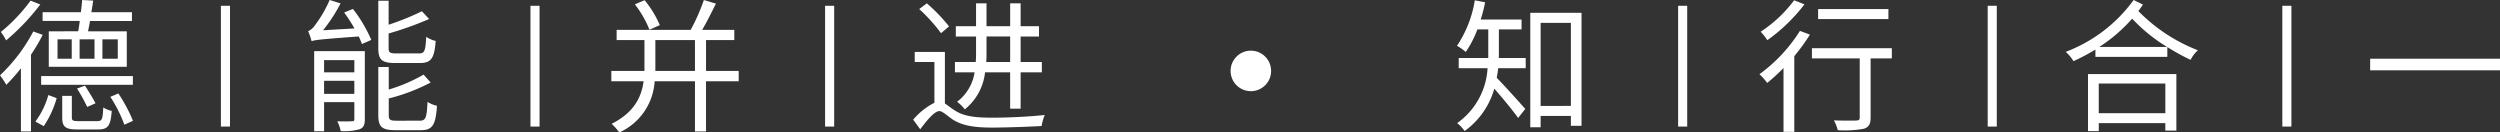
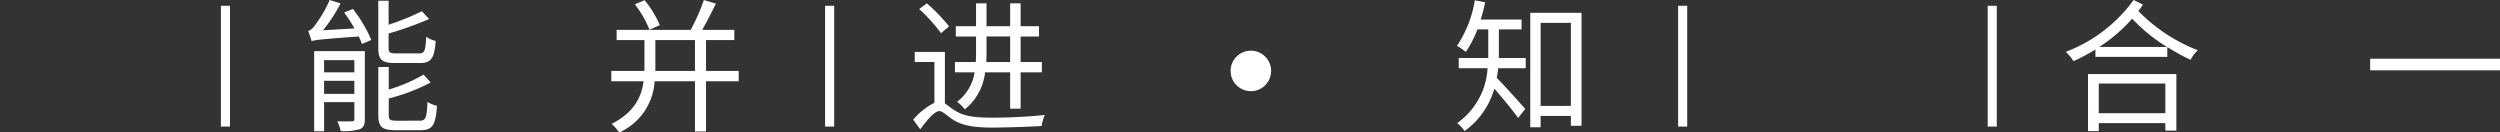
<svg xmlns="http://www.w3.org/2000/svg" width="382.932" height="20.293" viewBox="0 0 382.932 20.293">
  <rect x="0" y="0" width="382.932" height="20.293" fill="#333333" stroke="none" />
  <g id="motto" transform="translate(-200.512 -280.886)">
    <g id="组_218" data-name="组 218" transform="translate(200.512 280.886)">
-       <path id="路径_15938" data-name="路径 15938" d="M207.058,286.227a30.2,30.2,0,0,1-1.8,3.033v11.761h-1.541v-9.668a29,29,0,0,1-2.239,2.525,12.033,12.033,0,0,0-.967-1.452,25.62,25.62,0,0,0,5.1-6.719Zm-.372-4.655a34.572,34.572,0,0,1-5.232,5.5,8.961,8.961,0,0,0-.809-1.294,25.466,25.466,0,0,0,4.547-4.793Zm-.75,17.933a12.422,12.422,0,0,0,1.982-4.063l1.272.481a14.86,14.86,0,0,1-1.978,4.285Zm14.927-5.627H206.817v-1.341h14.047Zm-8.376-8.2c.089-.461.178-1.008.242-1.583h-5.691v-1.341H212.9c.089-.656.153-1.314.2-1.869l1.689.094c-.084.572-.178,1.183-.284,1.775h6.218V284.1h-6.416c-.111.575-.222,1.122-.306,1.583h5.93v5.432H207.983v-5.432Zm-.989,1.23h-2.175v2.971H211.5Zm3.933,12.528c.7,0,.814-.239.9-2.091a3.856,3.856,0,0,0,1.294.528c-.153,2.286-.592,2.841-2.064,2.841h-3.21c-1.822,0-2.308-.4-2.308-1.849v-3.294h1.474v3.294c0,.461.131.572.986.572Zm-1.561-2.172a25.184,25.184,0,0,0-1.558-2.813l1.208-.444c.57.861,1.272,2.024,1.622,2.7Zm1.119-10.356h-2.283v2.971h2.283Zm1.208,2.971h2.355V286.91H216.2Zm2.444,5.321a23.872,23.872,0,0,1,2.239,4.192l-1.319.592a21.089,21.089,0,0,0-2.15-4.266Z" transform="translate(-200.512 -280.886)" fill="#fff" />
      <path id="路径_15939" data-name="路径 15939" d="M226.513,282.257A21.2,21.2,0,0,1,229.324,287l-1.428.629c-.136-.353-.288-.722-.486-1.156-6,.434-6.746.545-7.227.722a11.749,11.749,0,0,0-.528-1.536,2.344,2.344,0,0,0,1.008-.861,18.768,18.768,0,0,0,2.286-3.916l1.669.528a24.421,24.421,0,0,1-2.678,4.108l4.811-.276a25.623,25.623,0,0,0-1.583-2.444Zm1.822,16.878c0,.831-.158,1.267-.769,1.536a8.339,8.339,0,0,1-2.922.286,6.5,6.5,0,0,0-.528-1.5,21.2,21.2,0,0,0,2.239,0c.308,0,.375-.064.375-.353v-2.572h-4.635v4.46h-1.519V288.715h7.759Zm-6.241-9.042v1.869h4.635v-1.869Zm4.635,5.173v-2.007h-4.635v2.007Zm6.263-4.729c-2.066,0-2.594-.508-2.594-2.286V281h1.581v3.674a39.932,39.932,0,0,0,5.1-2.064l1.1,1.186a49.969,49.969,0,0,1-6.2,2.219v2.222c0,.676.177.833,1.166.833h3.494c.836,0,.989-.38,1.1-2.554a3.95,3.95,0,0,0,1.45.639c-.195,2.636-.681,3.385-2.416,3.385Zm3.758,8.837c.9,0,1.077-.444,1.188-2.877a4.553,4.553,0,0,0,1.447.592c-.2,2.961-.678,3.738-2.5,3.738H233.06c-2.111,0-2.66-.508-2.66-2.313v-7.365H232V294.6a24.684,24.684,0,0,0,5.338-2.286l1.078,1.211A28.948,28.948,0,0,1,232,295.969v2.545c0,.722.2.861,1.208.861Z" transform="translate(-172.453 -280.886)" fill="#fff" />
      <path id="路径_15940" data-name="路径 15940" d="M258,293.333h-5.01v7.688H251.3v-7.688h-6.177a9.191,9.191,0,0,1-5.427,7.846,7.24,7.24,0,0,0-1.164-1.324c3.474-1.758,4.569-4.108,4.9-6.522h-4.944V291.75h5.074v-4.729H239.3v-1.563h11.345a29.7,29.7,0,0,0,2.017-4.571l1.849.555c-.661,1.314-1.405,2.833-2.108,4.017h4.922v1.563h-4.33v4.729H258ZM244.33,285.44a15.908,15.908,0,0,0-2.239-3.888l1.494-.636a15.785,15.785,0,0,1,2.328,3.819Zm6.968,6.31v-4.729h-6.066v4.729Z" transform="translate(-144.849 -280.886)" fill="#fff" />
      <path id="路径_15941" data-name="路径 15941" d="M262.1,296.435c.417.259.88.676,1.605,1.119,1.43.9,3.252,1.055,5.733,1.055,2.572,0,5.849-.178,7.957-.417a7.635,7.635,0,0,0-.481,1.691c-1.541.1-5.432.242-7.54.242-2.7,0-4.525-.269-6.043-1.213-.878-.592-1.605-1.314-2.064-1.314-.75,0-1.827,1.3-2.947,2.786l-1.077-1.472a10.437,10.437,0,0,1,3.252-2.589v-6.246h-3.013v-1.536H262.1Zm-.592-10.77a25.283,25.283,0,0,0-3.341-3.694l1.166-.878a26.643,26.643,0,0,1,3.405,3.533Zm6.746,5.994a8.487,8.487,0,0,1-3.1,5.674,6.481,6.481,0,0,0-1.184-1.166,6.953,6.953,0,0,0,2.68-4.507h-3.013v-1.58h3.188a13.1,13.1,0,0,0,.047-1.361v-2.545h-3.1v-1.583h3.1v-3.5h1.605v3.5h3.622v-3.5H273.7v3.5h2.813v1.583H273.7v3.906h3.252v1.58H273.7v5.563h-1.605v-5.563Zm.222-2.924a12.936,12.936,0,0,1-.047,1.344h3.669v-3.906h-3.622Z" transform="translate(-117.368 -280.583)" fill="#fff" />
      <path id="路径_15942" data-name="路径 15942" d="M297.44,288.992c0,.222,0,.481-.022.75h4.13v1.563h-4.219c-.042.481-.131.981-.217,1.472,1.031,1.026,3.691,4,4.372,4.764l-1.1,1.388c-.745-1.082-2.461-3.146-3.644-4.488a12.018,12.018,0,0,1-4.549,6.487,5.49,5.49,0,0,0-1.142-1.213,11.038,11.038,0,0,0,4.658-8.411h-4.418v-1.563h4.525v-4.377h-1.664a16.415,16.415,0,0,1-1.78,3.452,8.658,8.658,0,0,0-1.344-.944,17.569,17.569,0,0,0,2.727-6.968l1.581.306a22.623,22.623,0,0,1-.681,2.636h6.26v1.519H297.44Zm12.659-6.172v17.312h-1.63v-1.516h-4.635v1.738h-1.583V282.821Zm-1.63,14.259V284.357h-4.635V297.08Z" transform="translate(-67.852 -280.858)" fill="#fff" />
-       <path id="路径_15943" data-name="路径 15943" d="M317.545,286.162a30.352,30.352,0,0,1-2.394,3.294v11.6H313.5v-9.779A28.886,28.886,0,0,1,311,293.564a9.25,9.25,0,0,0-1.186-1.341,23.905,23.905,0,0,0,6.2-6.635Zm-.836-4.638a26.3,26.3,0,0,1-5.691,5.489,9.765,9.765,0,0,0-1.013-1.3,20.043,20.043,0,0,0,5.121-4.811Zm13.384,8.282h-3.252v9.049c0,1.018-.264,1.452-1.013,1.721a16.535,16.535,0,0,1-4.019.222,6.013,6.013,0,0,0-.594-1.5c1.536.047,3.013.047,3.43.02s.528-.111.528-.481v-9.032h-7.321v-1.563h12.242Zm-.528-6.024H318.8v-1.536h10.77Z" transform="translate(-40.314 -280.858)" fill="#fff" />
      <path id="路径_15944" data-name="路径 15944" d="M340.664,281.591c-.222.35-.464.666-.7.989a25.787,25.787,0,0,0,9.118,6.006,4.887,4.887,0,0,0-1.119,1.47,34.177,34.177,0,0,1-3.563-1.96v1.5H333.387v-1.122a31.14,31.14,0,0,1-3.361,1.778,6.5,6.5,0,0,0-1.188-1.425,22.757,22.757,0,0,0,10.4-7.94Zm-8.415,10.639h13.537v8.662h-1.694v-1.149H333.9v1.23h-1.647Zm1.647,1.452v4.544h10.2v-4.544Zm10.46-5.607a25.4,25.4,0,0,1-5.343-4.33,24.481,24.481,0,0,1-5.027,4.33Z" transform="translate(-12.425 -280.886)" fill="#fff" />
      <path id="路径_15945" data-name="路径 15945" d="M367.638,284.534v1.775H347.75v-1.775Z" transform="translate(15.294 -275.539)" fill="#fff" />
    </g>
    <g id="组_219" data-name="组 219" transform="translate(234.348 281.772)">
      <rect id="矩形_2612" data-name="矩形 2612" width="1.392" height="18.499" fill="#fff" />
    </g>
    <g id="组_220" data-name="组 220" transform="translate(281.765 281.772)">
-       <rect id="矩形_2613" data-name="矩形 2613" width="1.392" height="18.499" fill="#fff" />
-     </g>
+       </g>
    <g id="组_221" data-name="组 221" transform="translate(326.894 281.772)">
      <rect id="矩形_2614" data-name="矩形 2614" width="1.392" height="18.499" fill="#fff" />
    </g>
    <g id="组_222" data-name="组 222" transform="translate(457.556 281.772)">
      <rect id="矩形_2615" data-name="矩形 2615" width="1.392" height="18.499" fill="#fff" />
    </g>
    <g id="组_223" data-name="组 223" transform="translate(504.973 281.772)">
      <rect id="矩形_2616" data-name="矩形 2616" width="1.392" height="18.499" fill="#fff" />
    </g>
    <g id="组_224" data-name="组 224" transform="translate(550.102 281.772)">
-       <rect id="矩形_2617" data-name="矩形 2617" width="1.392" height="18.499" fill="#fff" />
-     </g>
+       </g>
    <circle id="椭圆_192" data-name="椭圆 192" cx="3.104" cy="3.104" r="3.104" transform="translate(389.005 288.645)" fill="#fff" />
  </g>
</svg>